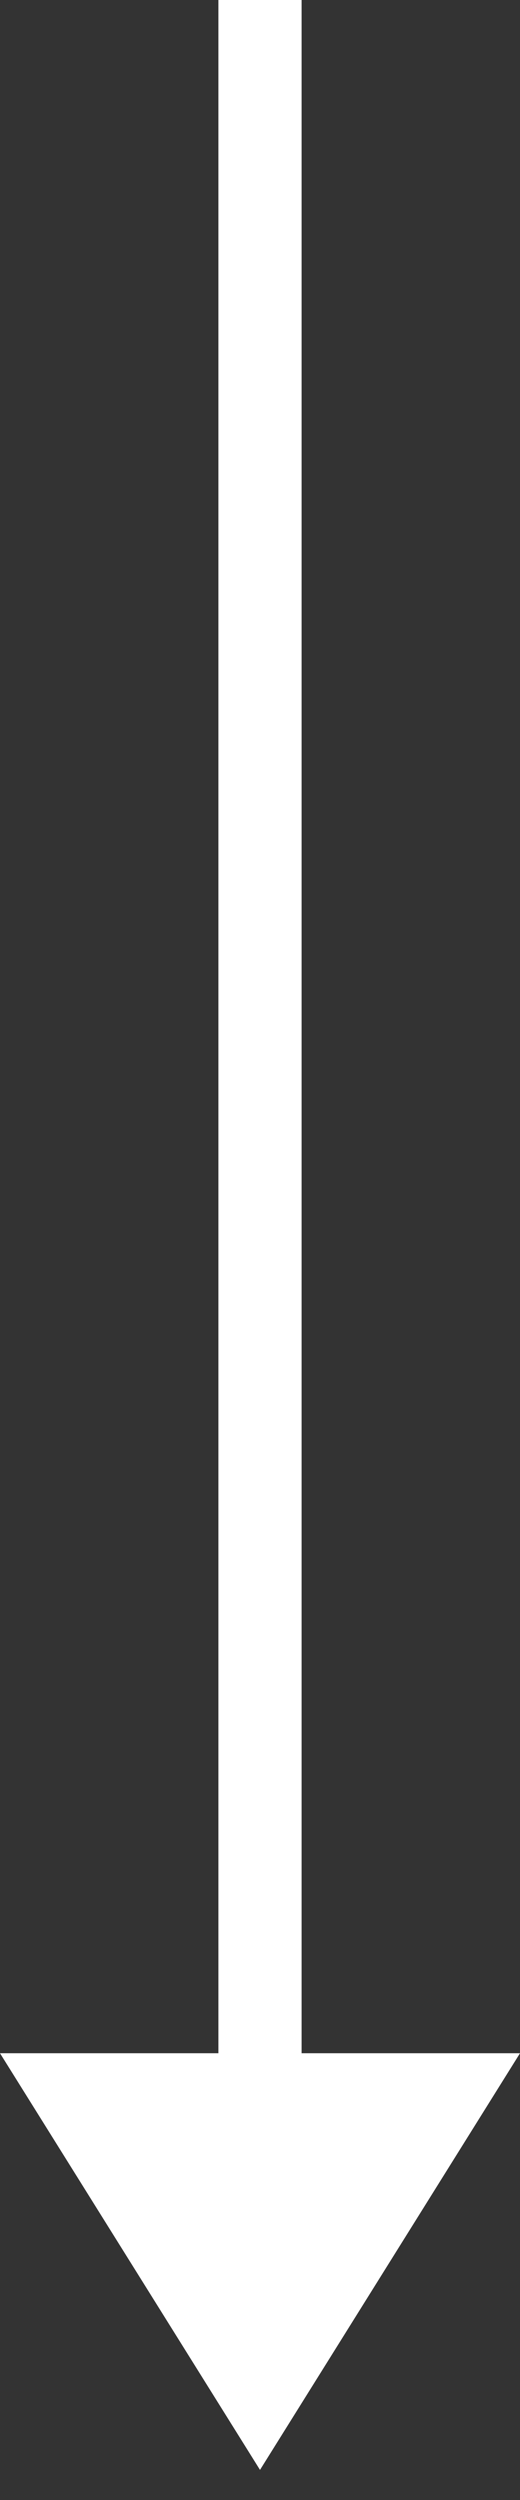
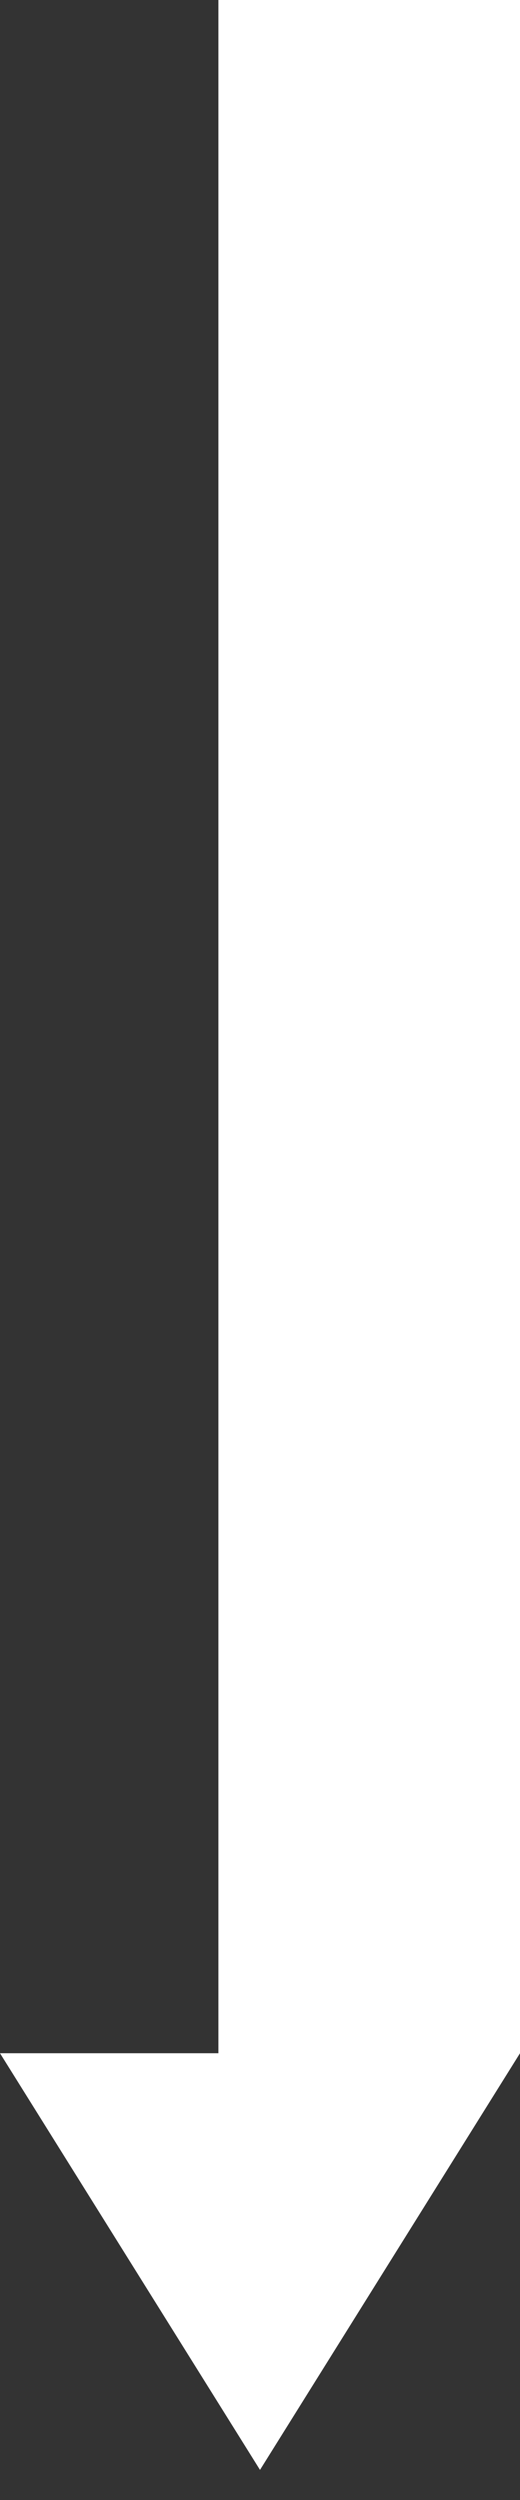
<svg xmlns="http://www.w3.org/2000/svg" width="10" height="48" viewBox="0 0 10 48" fill="none">
  <rect x="0" y="0" width="10" height="48" fill="#333333" stroke="none" />
-   <path fill-rule="evenodd" clip-rule="evenodd" d="M10 39.422L5 47.422L0 39.422H4.2L4.2 -3.8147e-06H5.8L5.8 39.422H10Z" fill="white" />
+   <path fill-rule="evenodd" clip-rule="evenodd" d="M10 39.422L5 47.422L0 39.422H4.2L4.2 -3.8147e-06H5.8H10Z" fill="white" />
</svg>